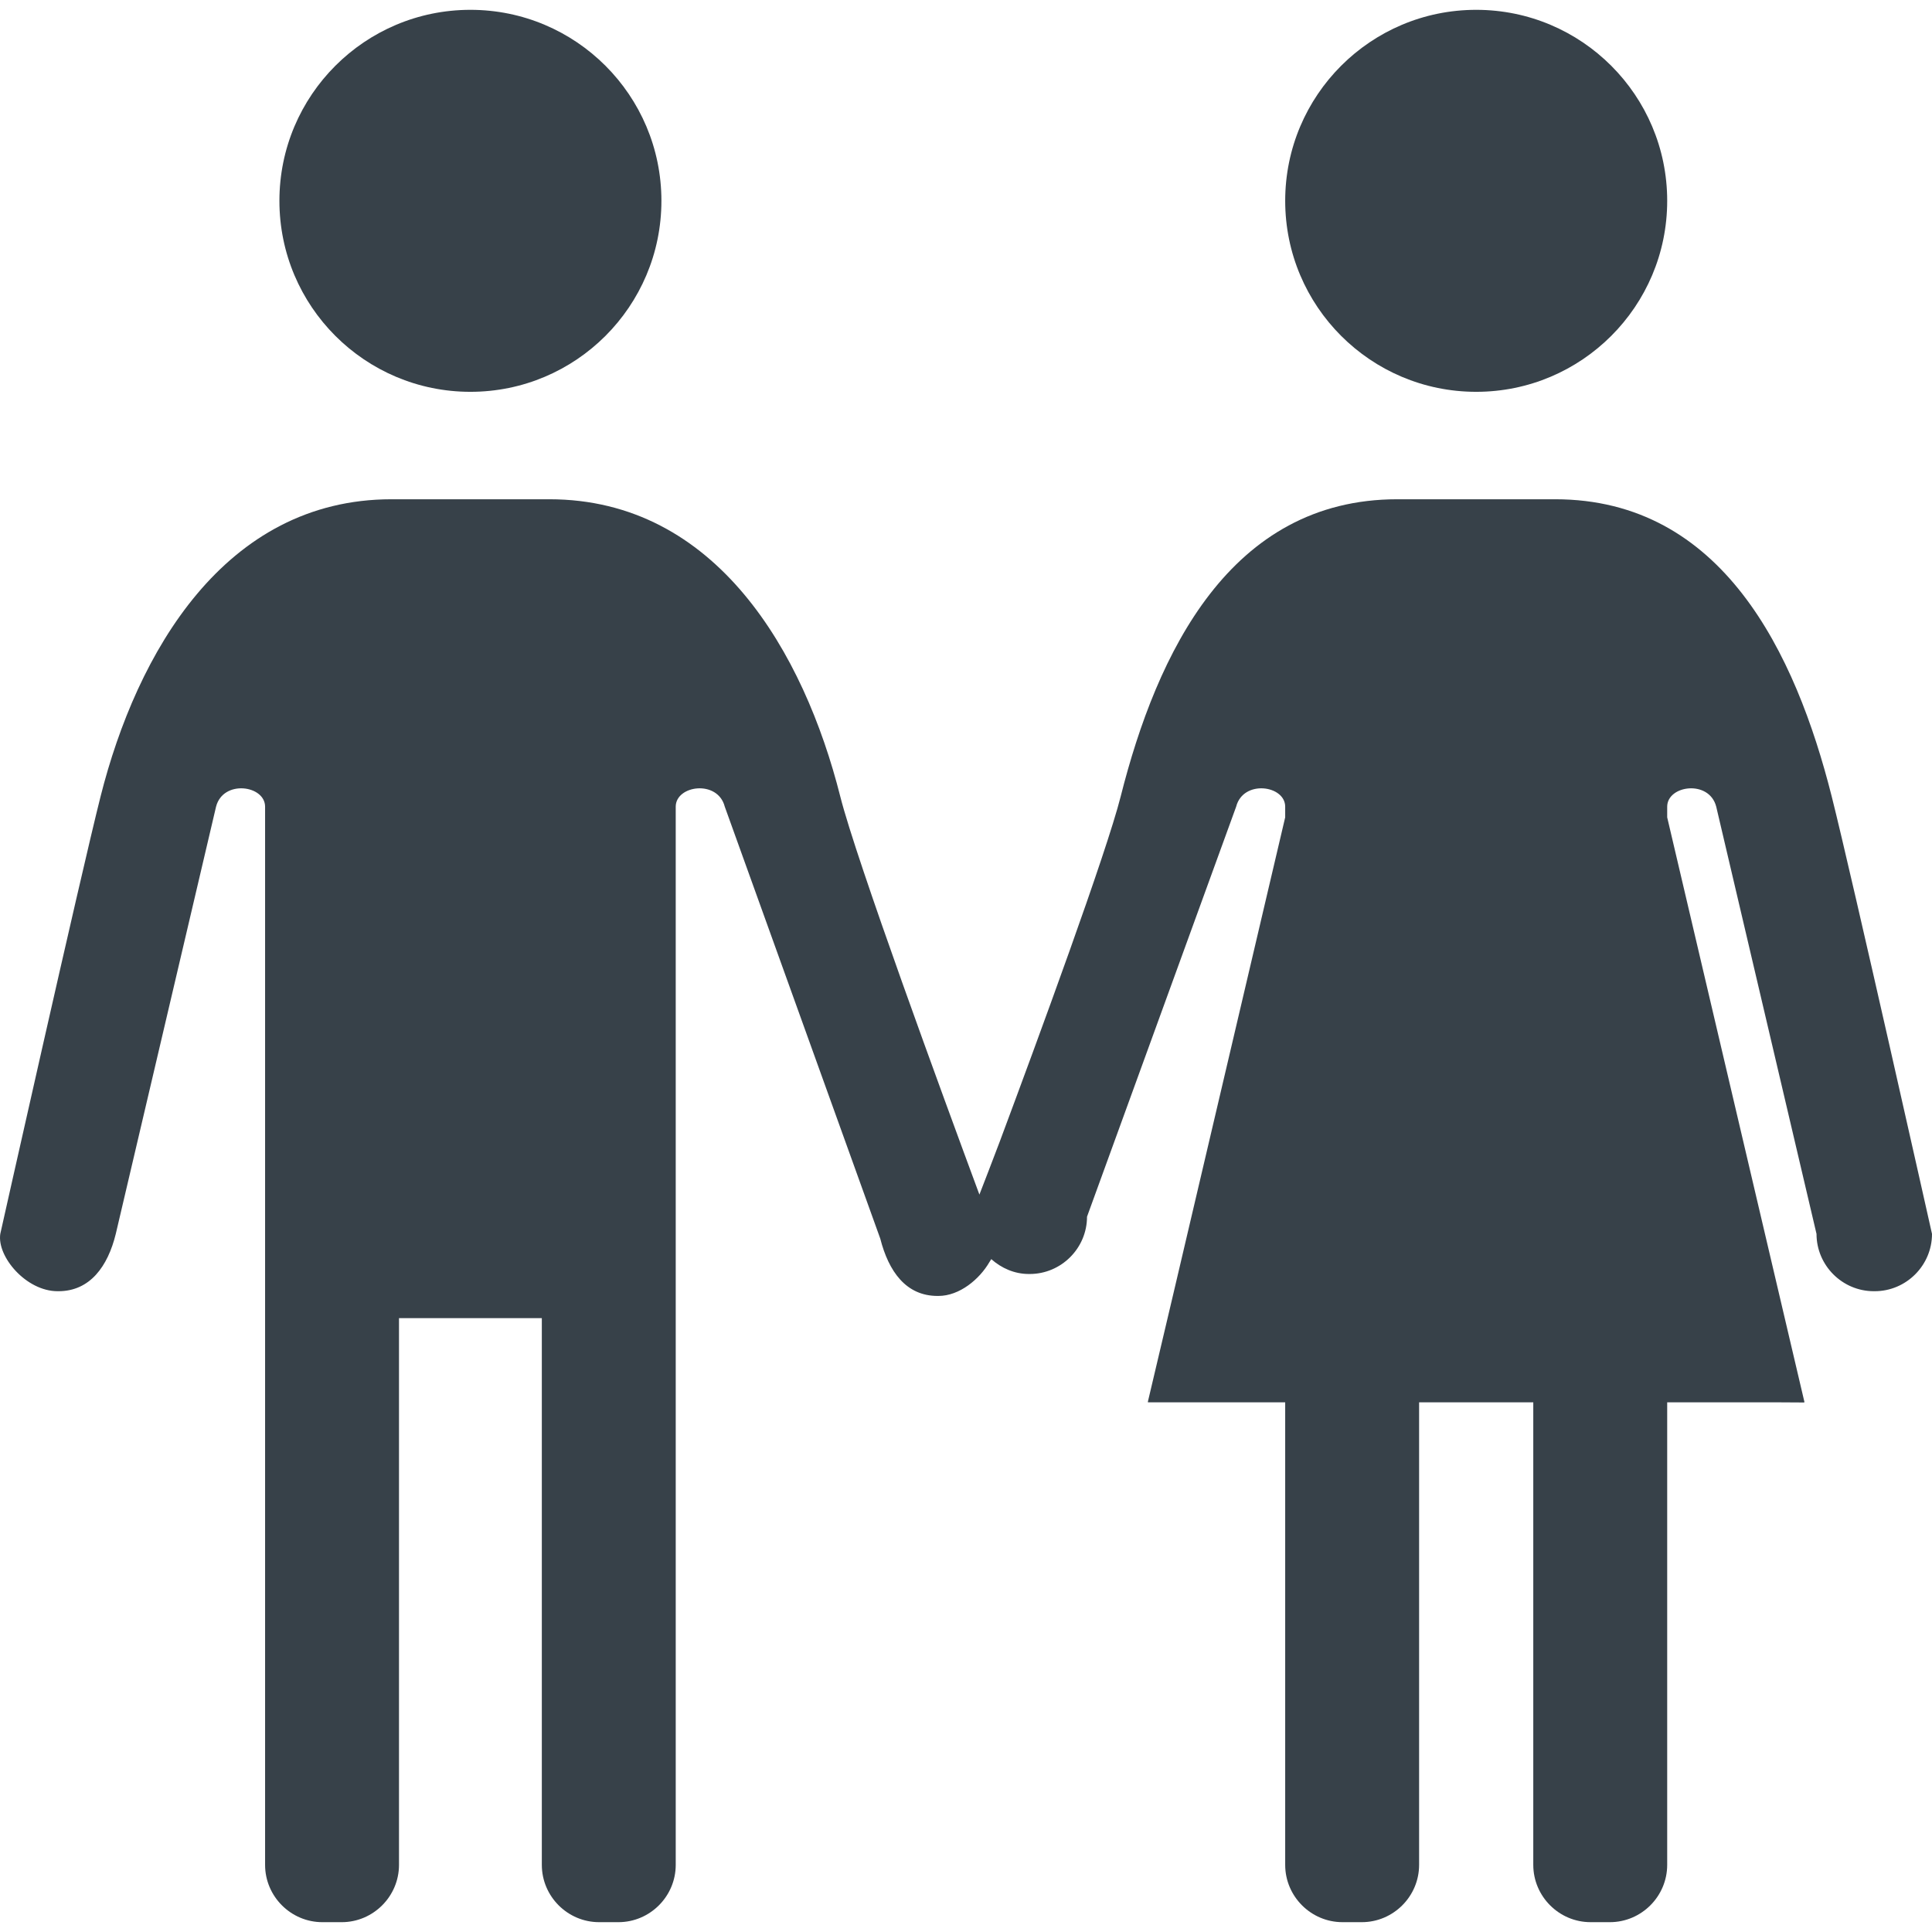
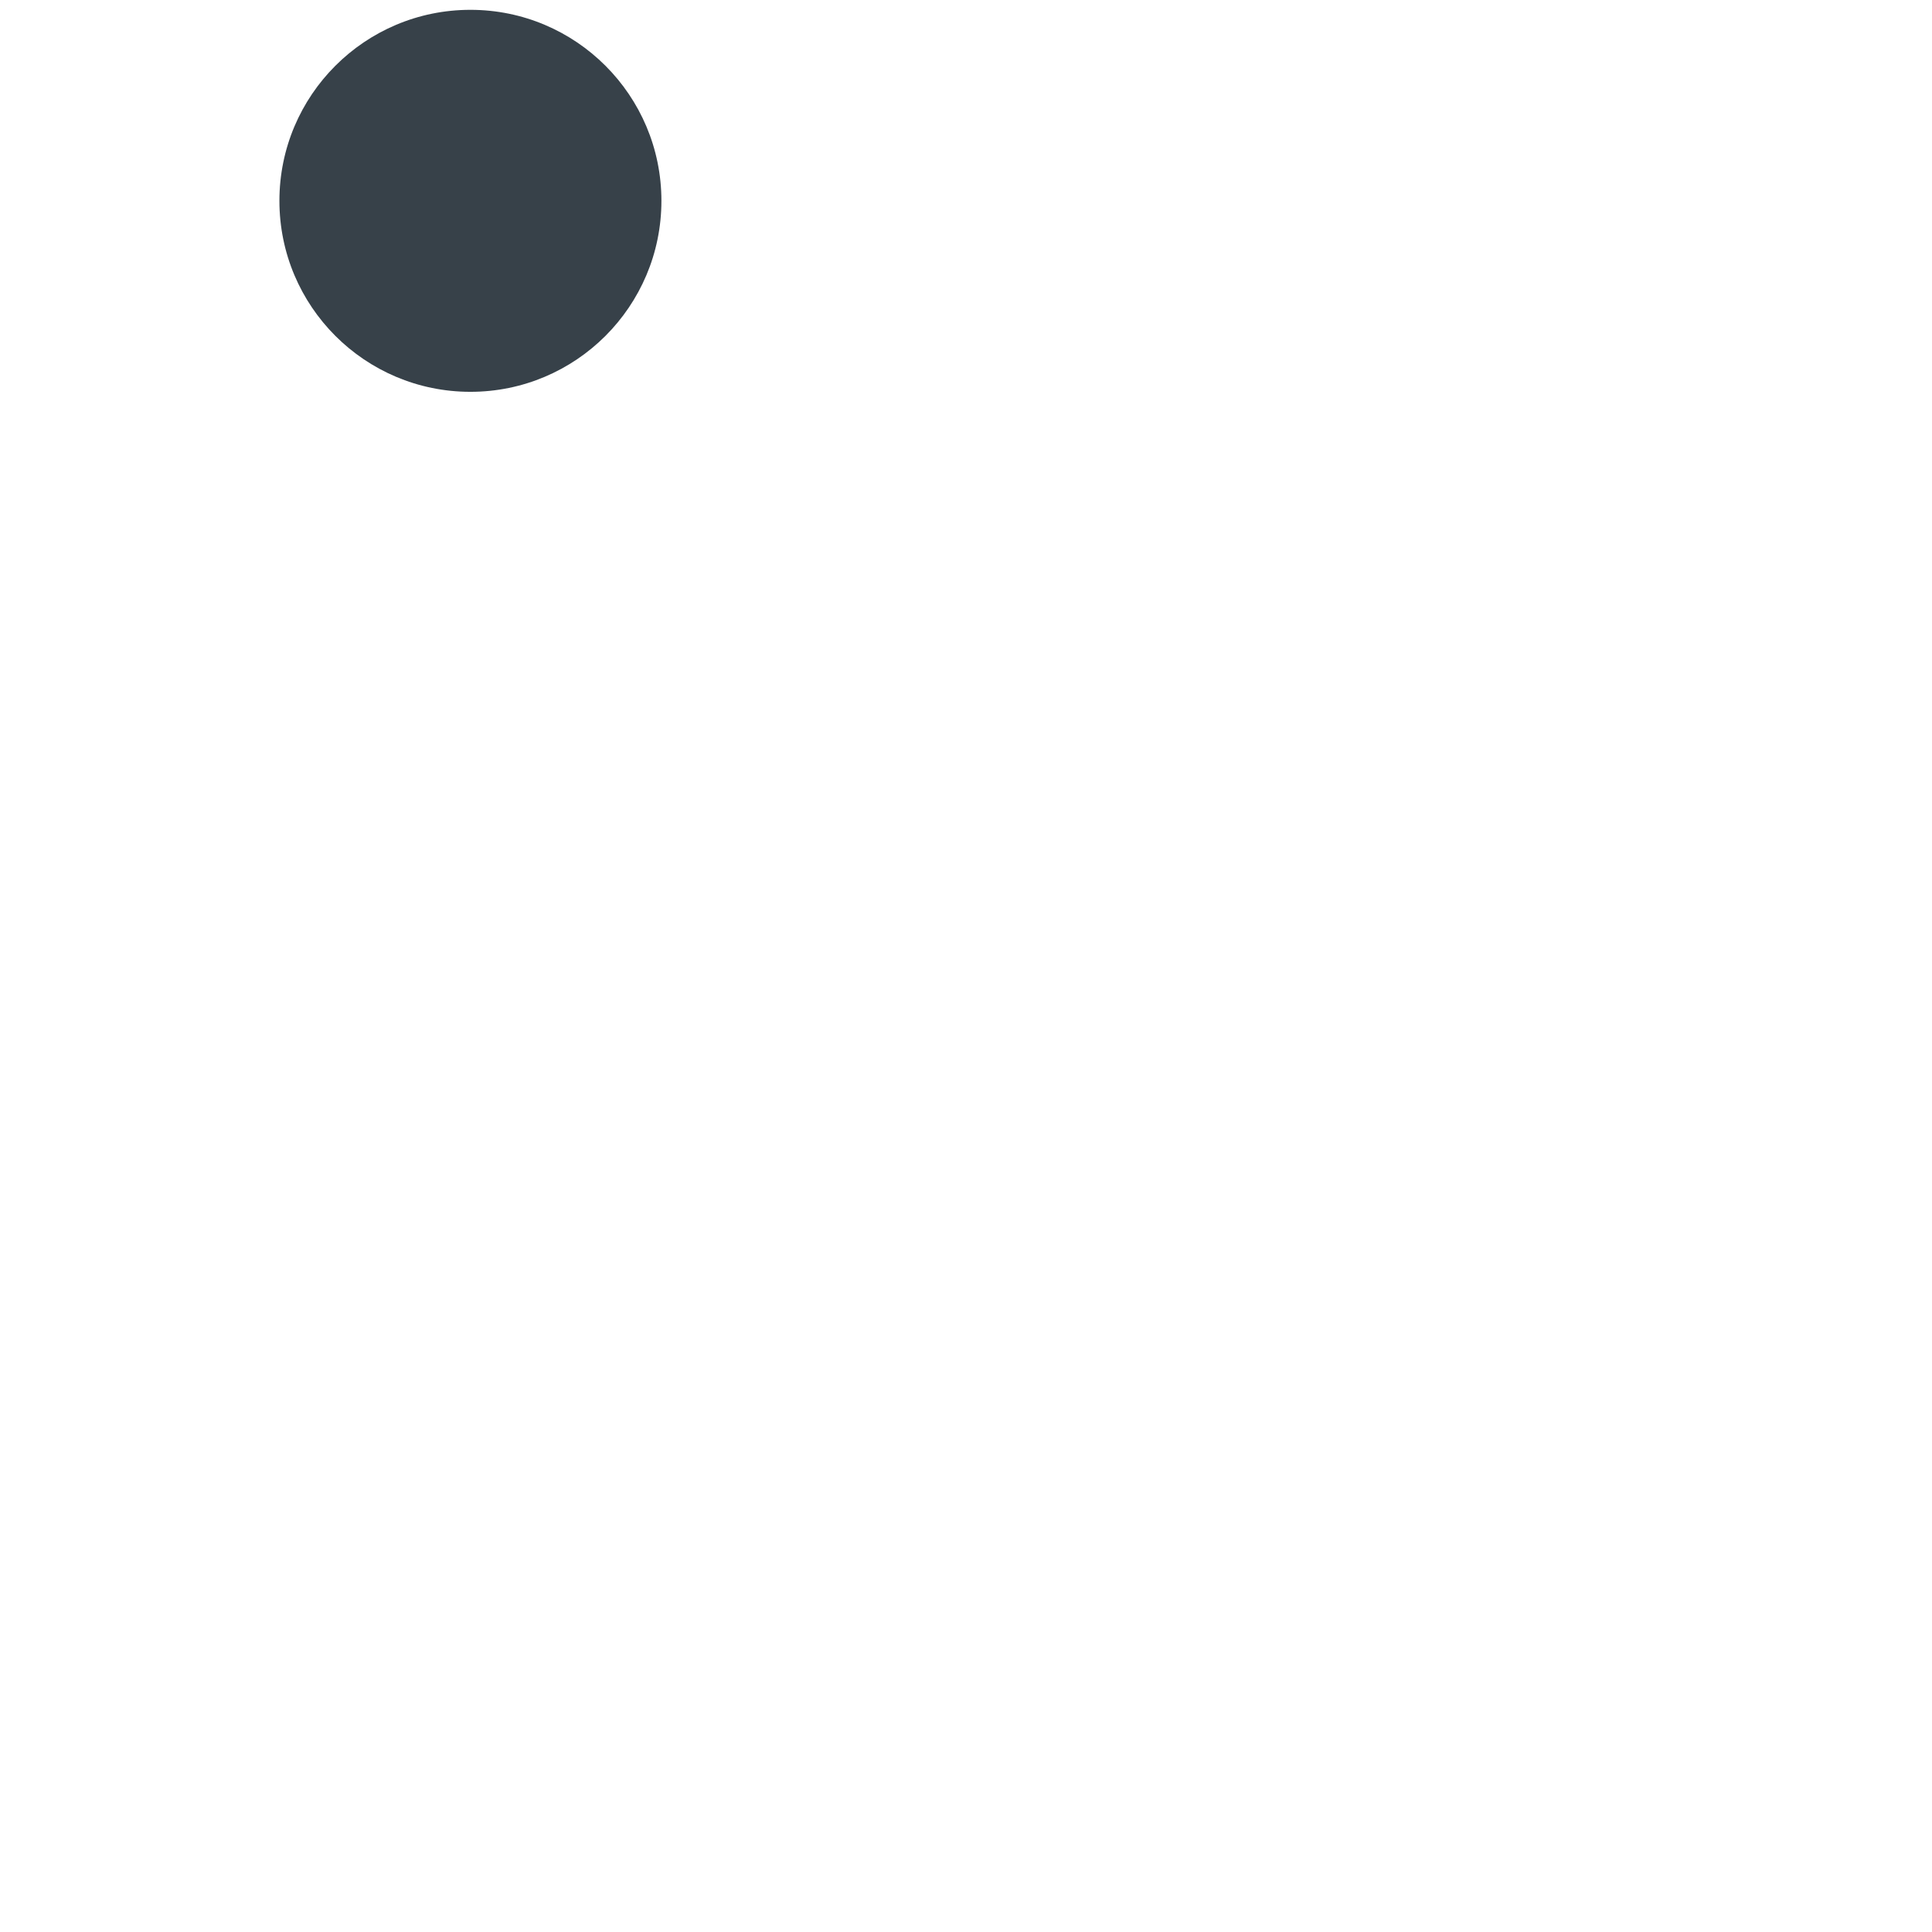
<svg xmlns="http://www.w3.org/2000/svg" version="1.1" id="_x31_0" x="0px" y="0px" viewBox="0 0 512 512" style="enable-background:new 0 0 512 512;" xml:space="preserve">
  <style type="text/css">
	.st0{fill:#374149;}
</style>
  <g>
    <path class="st0" d="M124.665,103.836c27.953,0,50.617-22.66,50.617-50.617c0-27.954-22.664-50.614-50.617-50.614   c-27.958,0-50.618,22.66-50.618,50.614C74.047,81.176,96.707,103.836,124.665,103.836z" />
-     <path class="st0" d="M391.207,103.836c27.953,0,50.617-22.66,50.617-50.617c0-27.954-22.664-50.614-50.617-50.614   c-27.953,0-50.617,22.66-50.617,50.614C340.591,81.176,363.255,103.836,391.207,103.836z" />
-     <path class="st0" d="M485.426,211.078c-9.598-38.039-29.023-78.77-73.312-78.77h-20.906h-20.906   c-44.289,0-63.714,40.73-73.312,78.77c-3.797,15.038-21.727,63.808-32.062,91.499c-2.157,5.68-4.02,10.531-5.375,14   c-9.664-26.094-32.629-88.687-36.871-105.499c-9.598-38.039-32.82-78.77-77.11-78.77h-20.906h-20.906   c-44.29,0-67.512,40.73-77.11,78.77C21.255,232.465,0.075,327,0.075,327c-0.922,5.992,6.832,15.183,15.184,15.183h0.238   c8.351,0,13.078-6.582,15.183-15.183l26.574-113.219c1.867-7.25,12.996-5.687,12.996,0v105.805v14.555v160.07   c0,8.352,6.836,15.184,15.187,15.184h5.114c8.351,0,15.187-6.832,15.187-15.184V349.324h18.926h18.926V494.21   c0,8.352,6.832,15.184,15.183,15.184h5.118c8.351,0,15.183-6.832,15.183-15.184v-160.07v-14.555V213.781c0-5.687,11.133-7.25,13,0   l41.207,114.469c2.226,8.719,6.832,15.188,15.183,15.188h0.234c5.598,0,10.883-4.446,13.508-8.969   c0.164-0.262,0.344-0.52,0.492-0.786c2.684,2.375,6.11,3.938,9.954,3.938h0.234c8.351,0,15.187-6.832,15.187-15.183l39.519-108.657   c1.867-7.25,12.997-5.687,12.997,0v2.821l-29.586,126.031l-6.805,28.84h0.035l-0.035,0.16h36.391V494.21   c0,8.352,6.835,15.184,15.187,15.184h5.117c8.352,0,15.184-6.832,15.184-15.184V371.633h15.129h15.129V494.21   c0,8.352,6.836,15.184,15.184,15.184h5.117c8.351,0,15.187-6.832,15.187-15.184V371.633h29.566l6.668,0.039l-0.007-0.039h0.164   l-36.391-155.031v-2.821c0-5.687,11.133-7.25,12.996,0L481.395,327c0,8.347,6.832,15.183,15.184,15.183h0.238   c8.351,0,15.183-6.836,15.183-15.183C512,327,490.824,232.465,485.426,211.078z" />
  </g>
</svg>